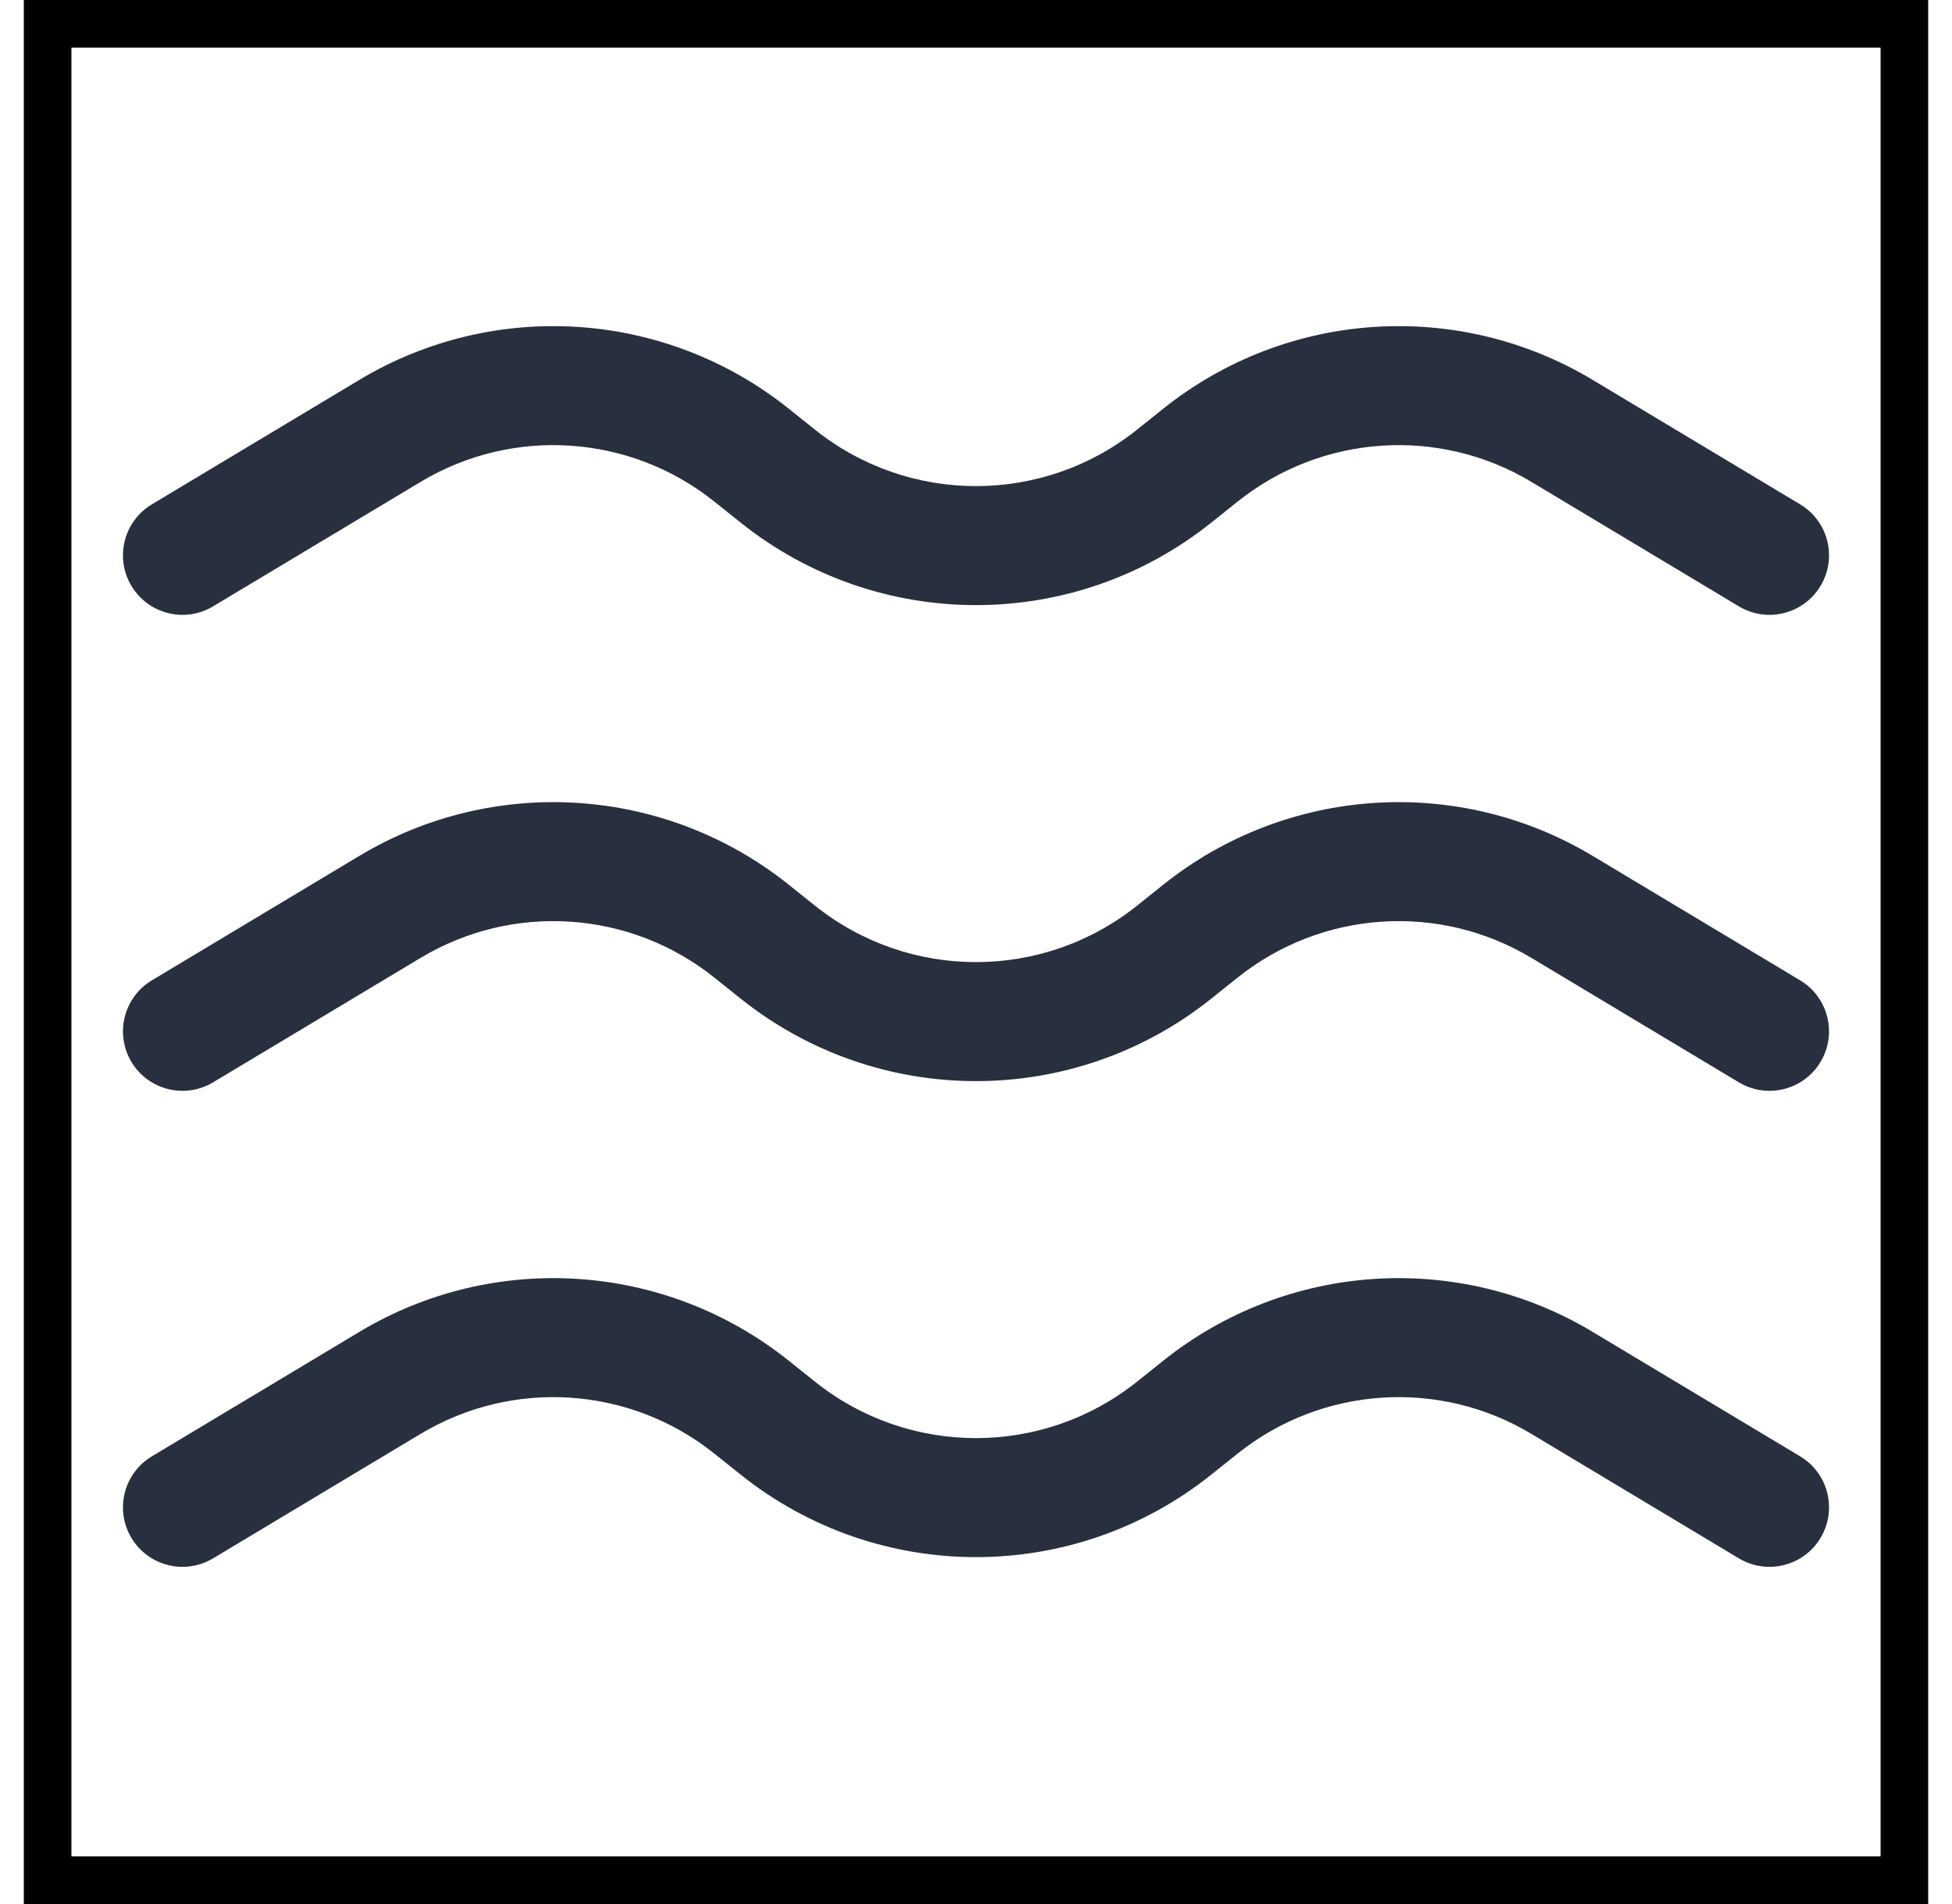
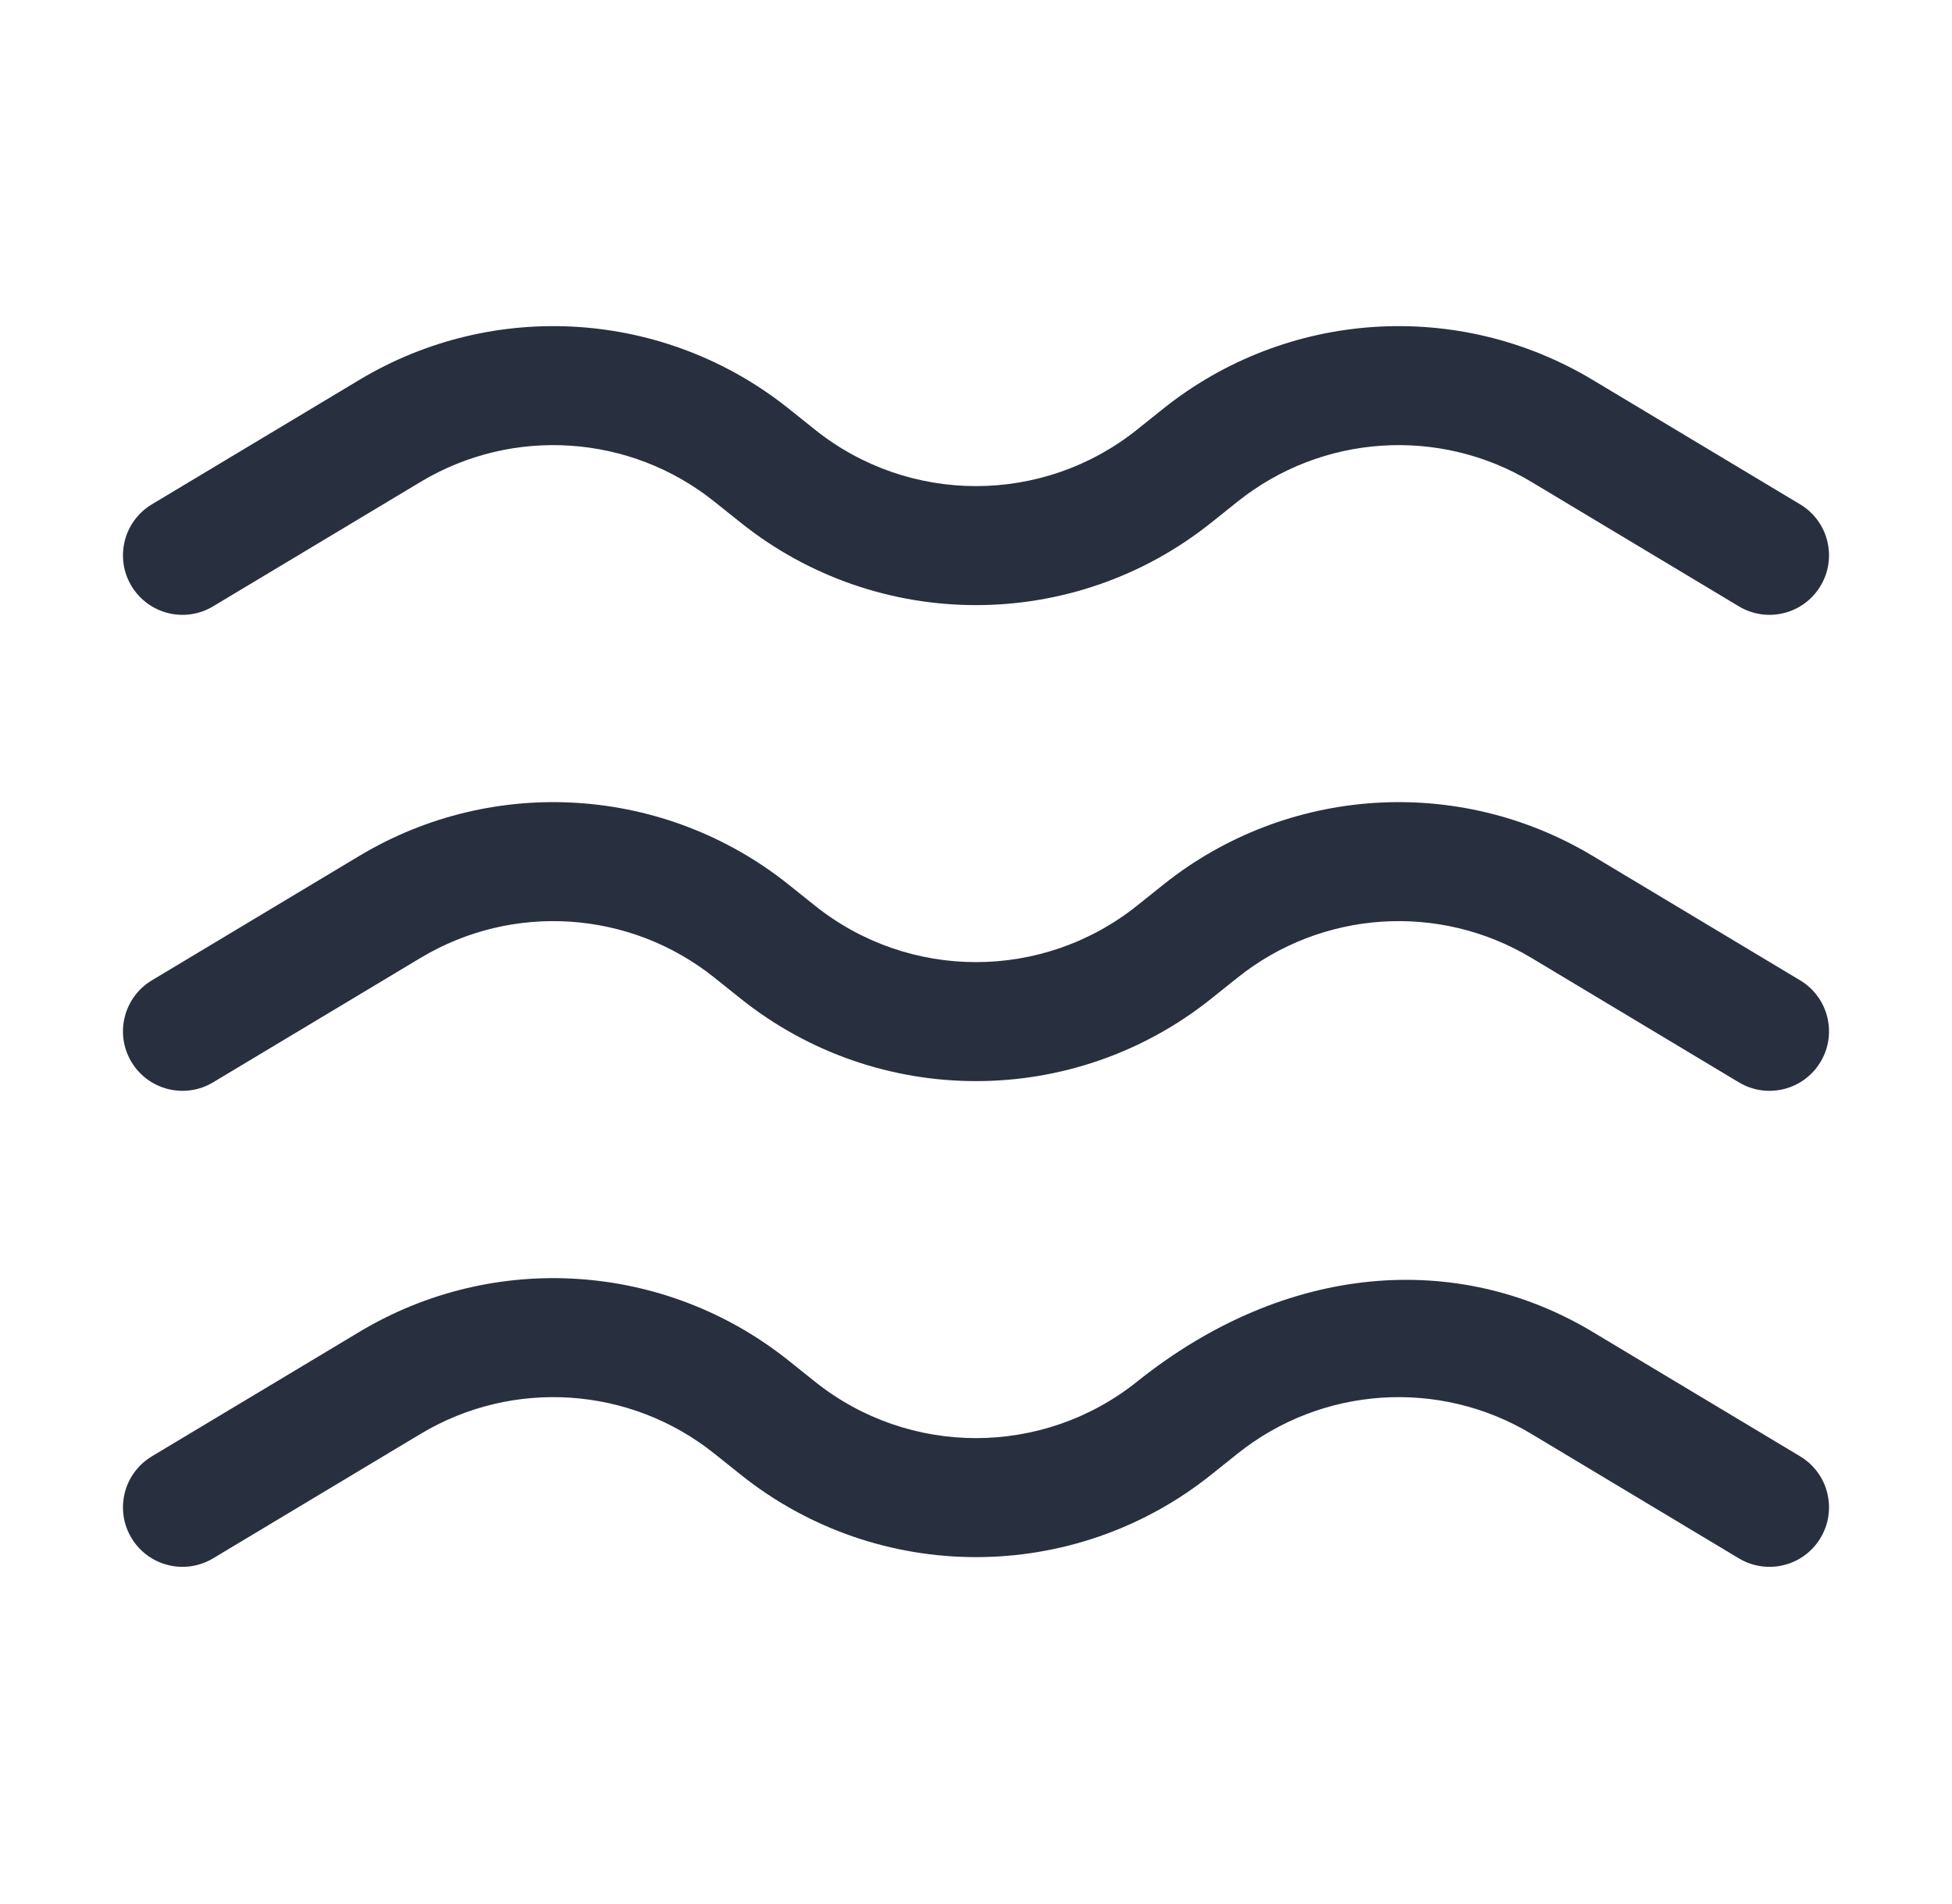
<svg xmlns="http://www.w3.org/2000/svg" width="41" height="40" viewBox="0 0 41 40" fill="none">
-   <rect x="1" y="0.5" width="39" height="39" stroke="black" />
-   <path fill-rule="evenodd" clip-rule="evenodd" d="M36.523 12.738C37.115 13.094 37.883 12.902 38.238 12.31C38.594 11.718 38.402 10.95 37.81 10.595L33.451 7.98C30.614 6.277 27.017 6.519 24.433 8.586L23.884 9.025C21.905 10.608 19.094 10.608 17.116 9.025L16.567 8.586C13.983 6.519 10.386 6.277 7.549 7.98L3.19 10.595C2.598 10.95 2.406 11.718 2.761 12.31C3.117 12.902 3.884 13.094 4.476 12.738L8.835 10.123C10.776 8.958 13.237 9.124 15.005 10.538L15.554 10.977C18.446 13.291 22.554 13.291 25.445 10.977L25.994 10.538C27.762 9.124 30.224 8.958 32.165 10.123L36.523 12.738ZM38.238 22.31C37.883 22.902 37.115 23.093 36.523 22.738L32.165 20.123C30.224 18.958 27.762 19.124 25.994 20.538L25.445 20.977C22.554 23.291 18.446 23.291 15.554 20.977L15.005 20.538C13.237 19.124 10.776 18.958 8.835 20.123L4.476 22.738C3.884 23.093 3.117 22.902 2.761 22.31C2.406 21.718 2.598 20.95 3.19 20.595L7.549 17.98C10.386 16.277 13.983 16.519 16.567 18.586L17.116 19.025C19.094 20.608 21.905 20.608 23.884 19.025L24.433 18.586C27.017 16.519 30.614 16.277 33.451 17.98L37.81 20.595C38.402 20.95 38.594 21.718 38.238 22.31ZM38.238 32.31C37.883 32.902 37.115 33.093 36.523 32.738L32.165 30.123C30.224 28.958 27.762 29.124 25.994 30.538L25.445 30.977C22.554 33.291 18.446 33.291 15.554 30.977L15.005 30.538C13.237 29.124 10.776 28.958 8.835 30.123L4.476 32.738C3.884 33.093 3.117 32.902 2.761 32.31C2.406 31.718 2.598 30.95 3.19 30.595L7.549 27.98C10.386 26.277 13.983 26.519 16.567 28.586L17.116 29.025C19.094 30.608 21.905 30.608 23.884 29.025L24.433 28.586C27.017 26.519 30.614 26.277 33.451 27.98L37.81 30.595C38.402 30.95 38.594 31.718 38.238 32.31Z" fill="#28303F" />
+   <path fill-rule="evenodd" clip-rule="evenodd" d="M36.523 12.738C37.115 13.094 37.883 12.902 38.238 12.31C38.594 11.718 38.402 10.95 37.81 10.595L33.451 7.98C30.614 6.277 27.017 6.519 24.433 8.586L23.884 9.025C21.905 10.608 19.094 10.608 17.116 9.025L16.567 8.586C13.983 6.519 10.386 6.277 7.549 7.98L3.19 10.595C2.598 10.95 2.406 11.718 2.761 12.31C3.117 12.902 3.884 13.094 4.476 12.738L8.835 10.123C10.776 8.958 13.237 9.124 15.005 10.538L15.554 10.977C18.446 13.291 22.554 13.291 25.445 10.977L25.994 10.538C27.762 9.124 30.224 8.958 32.165 10.123L36.523 12.738ZM38.238 22.31C37.883 22.902 37.115 23.093 36.523 22.738L32.165 20.123C30.224 18.958 27.762 19.124 25.994 20.538L25.445 20.977C22.554 23.291 18.446 23.291 15.554 20.977L15.005 20.538C13.237 19.124 10.776 18.958 8.835 20.123L4.476 22.738C3.884 23.093 3.117 22.902 2.761 22.31C2.406 21.718 2.598 20.95 3.19 20.595L7.549 17.98C10.386 16.277 13.983 16.519 16.567 18.586L17.116 19.025C19.094 20.608 21.905 20.608 23.884 19.025L24.433 18.586C27.017 16.519 30.614 16.277 33.451 17.98L37.81 20.595C38.402 20.95 38.594 21.718 38.238 22.31ZM38.238 32.31C37.883 32.902 37.115 33.093 36.523 32.738L32.165 30.123C30.224 28.958 27.762 29.124 25.994 30.538L25.445 30.977C22.554 33.291 18.446 33.291 15.554 30.977L15.005 30.538C13.237 29.124 10.776 28.958 8.835 30.123L4.476 32.738C3.884 33.093 3.117 32.902 2.761 32.31C2.406 31.718 2.598 30.95 3.19 30.595L7.549 27.98C10.386 26.277 13.983 26.519 16.567 28.586L17.116 29.025C19.094 30.608 21.905 30.608 23.884 29.025C27.017 26.519 30.614 26.277 33.451 27.98L37.81 30.595C38.402 30.95 38.594 31.718 38.238 32.31Z" fill="#28303F" />
</svg>